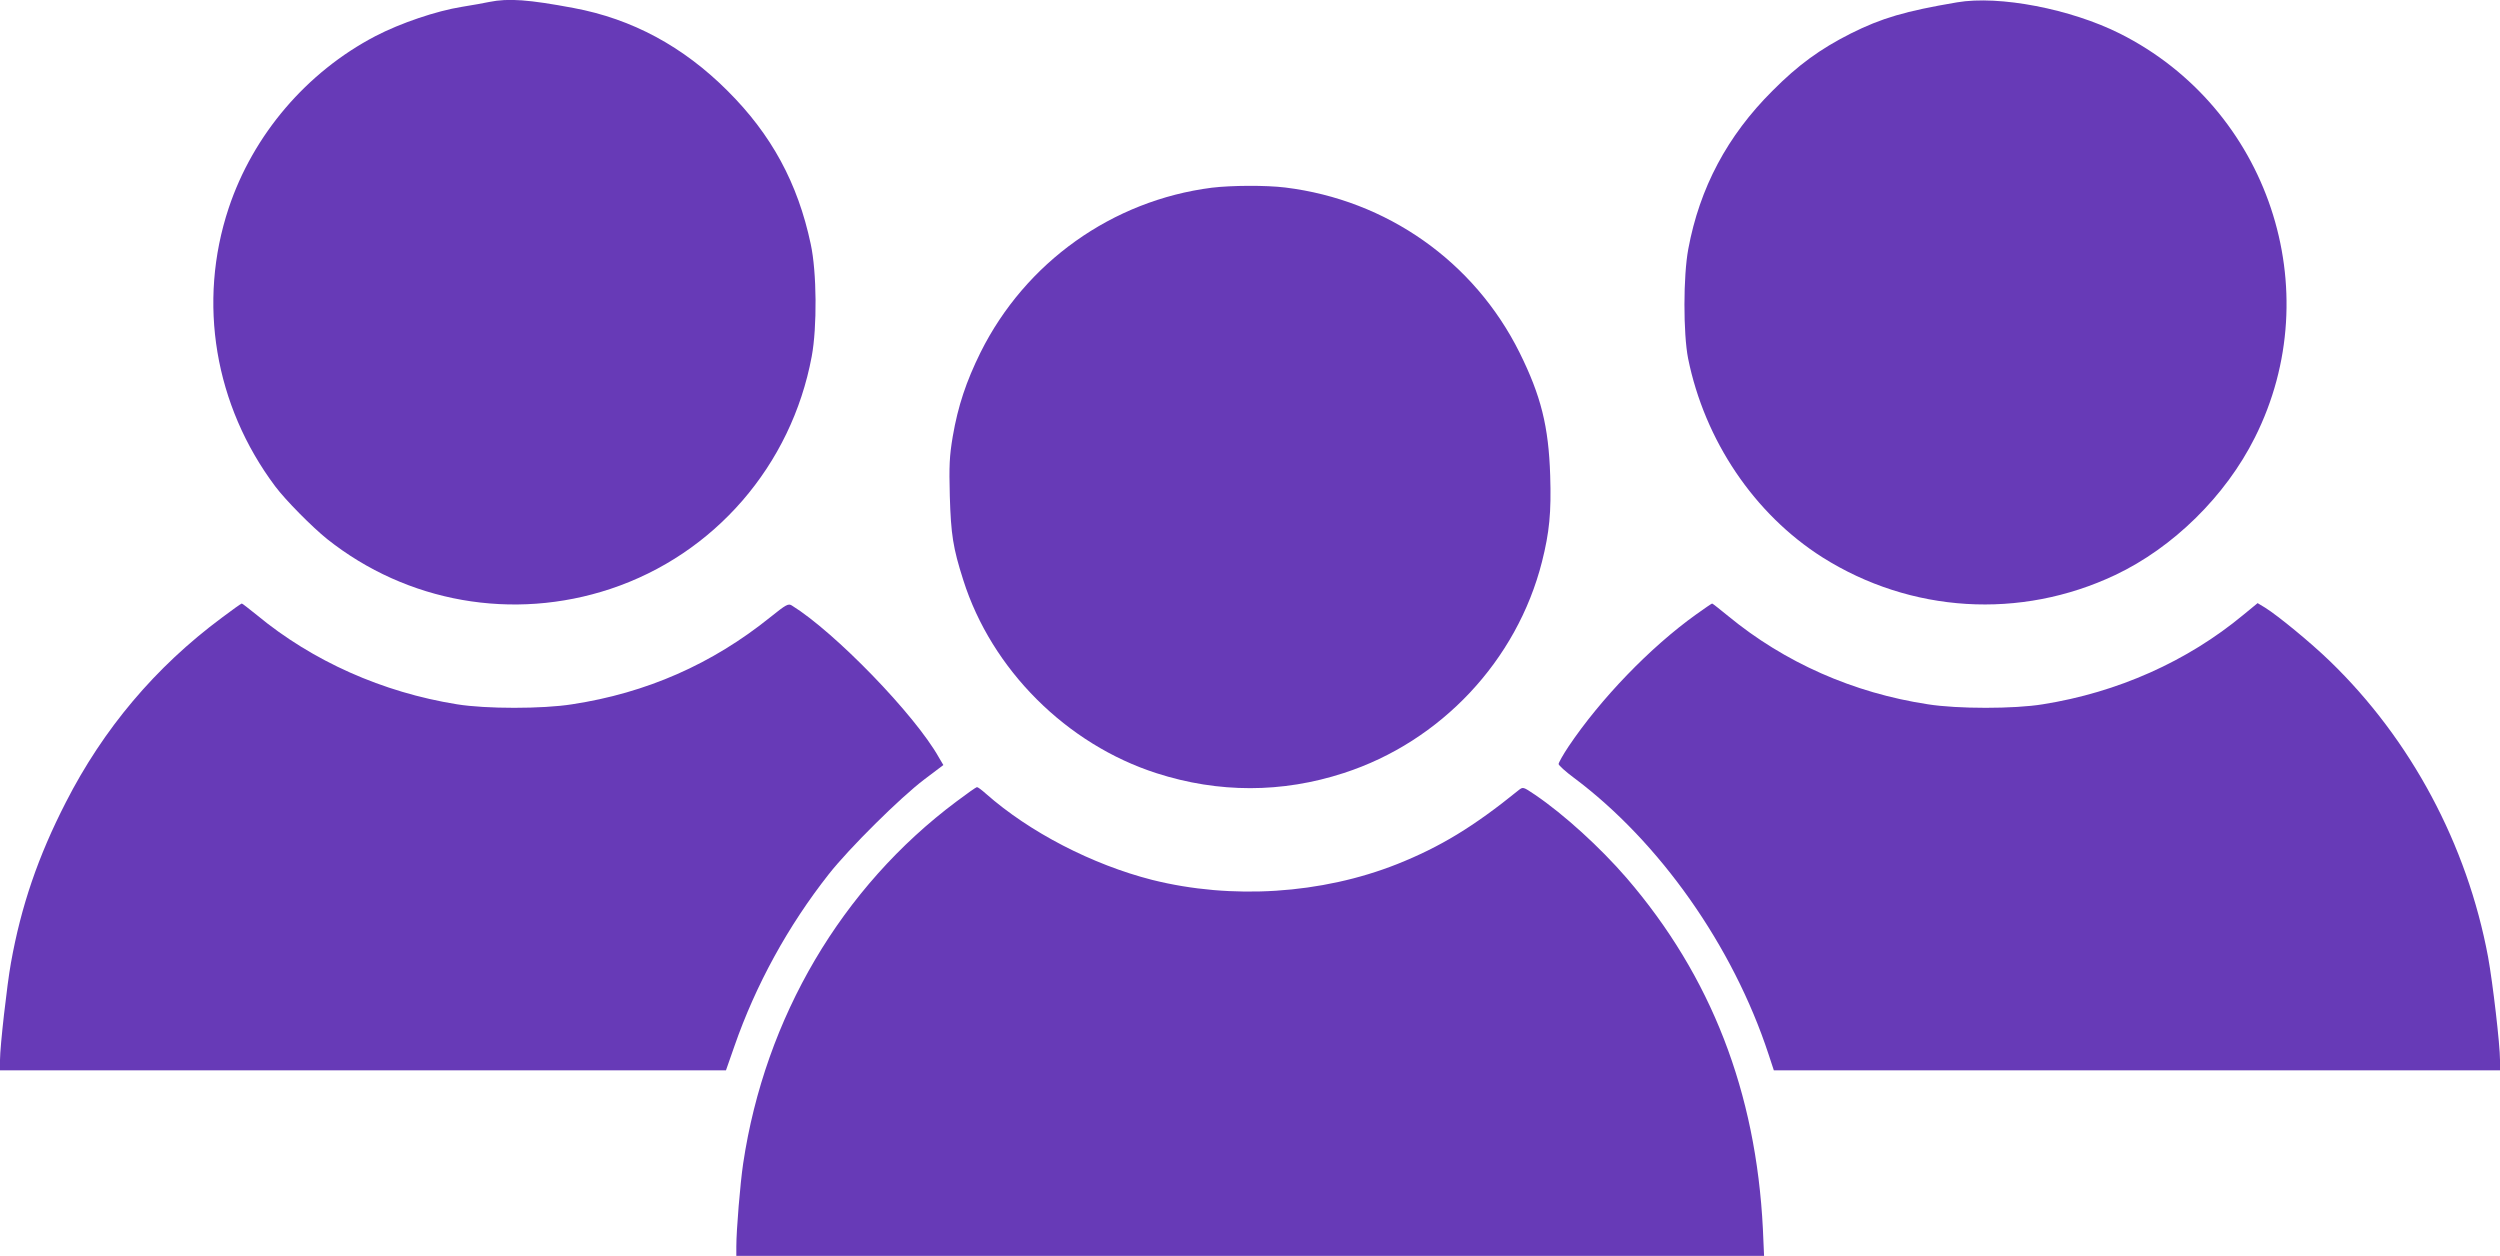
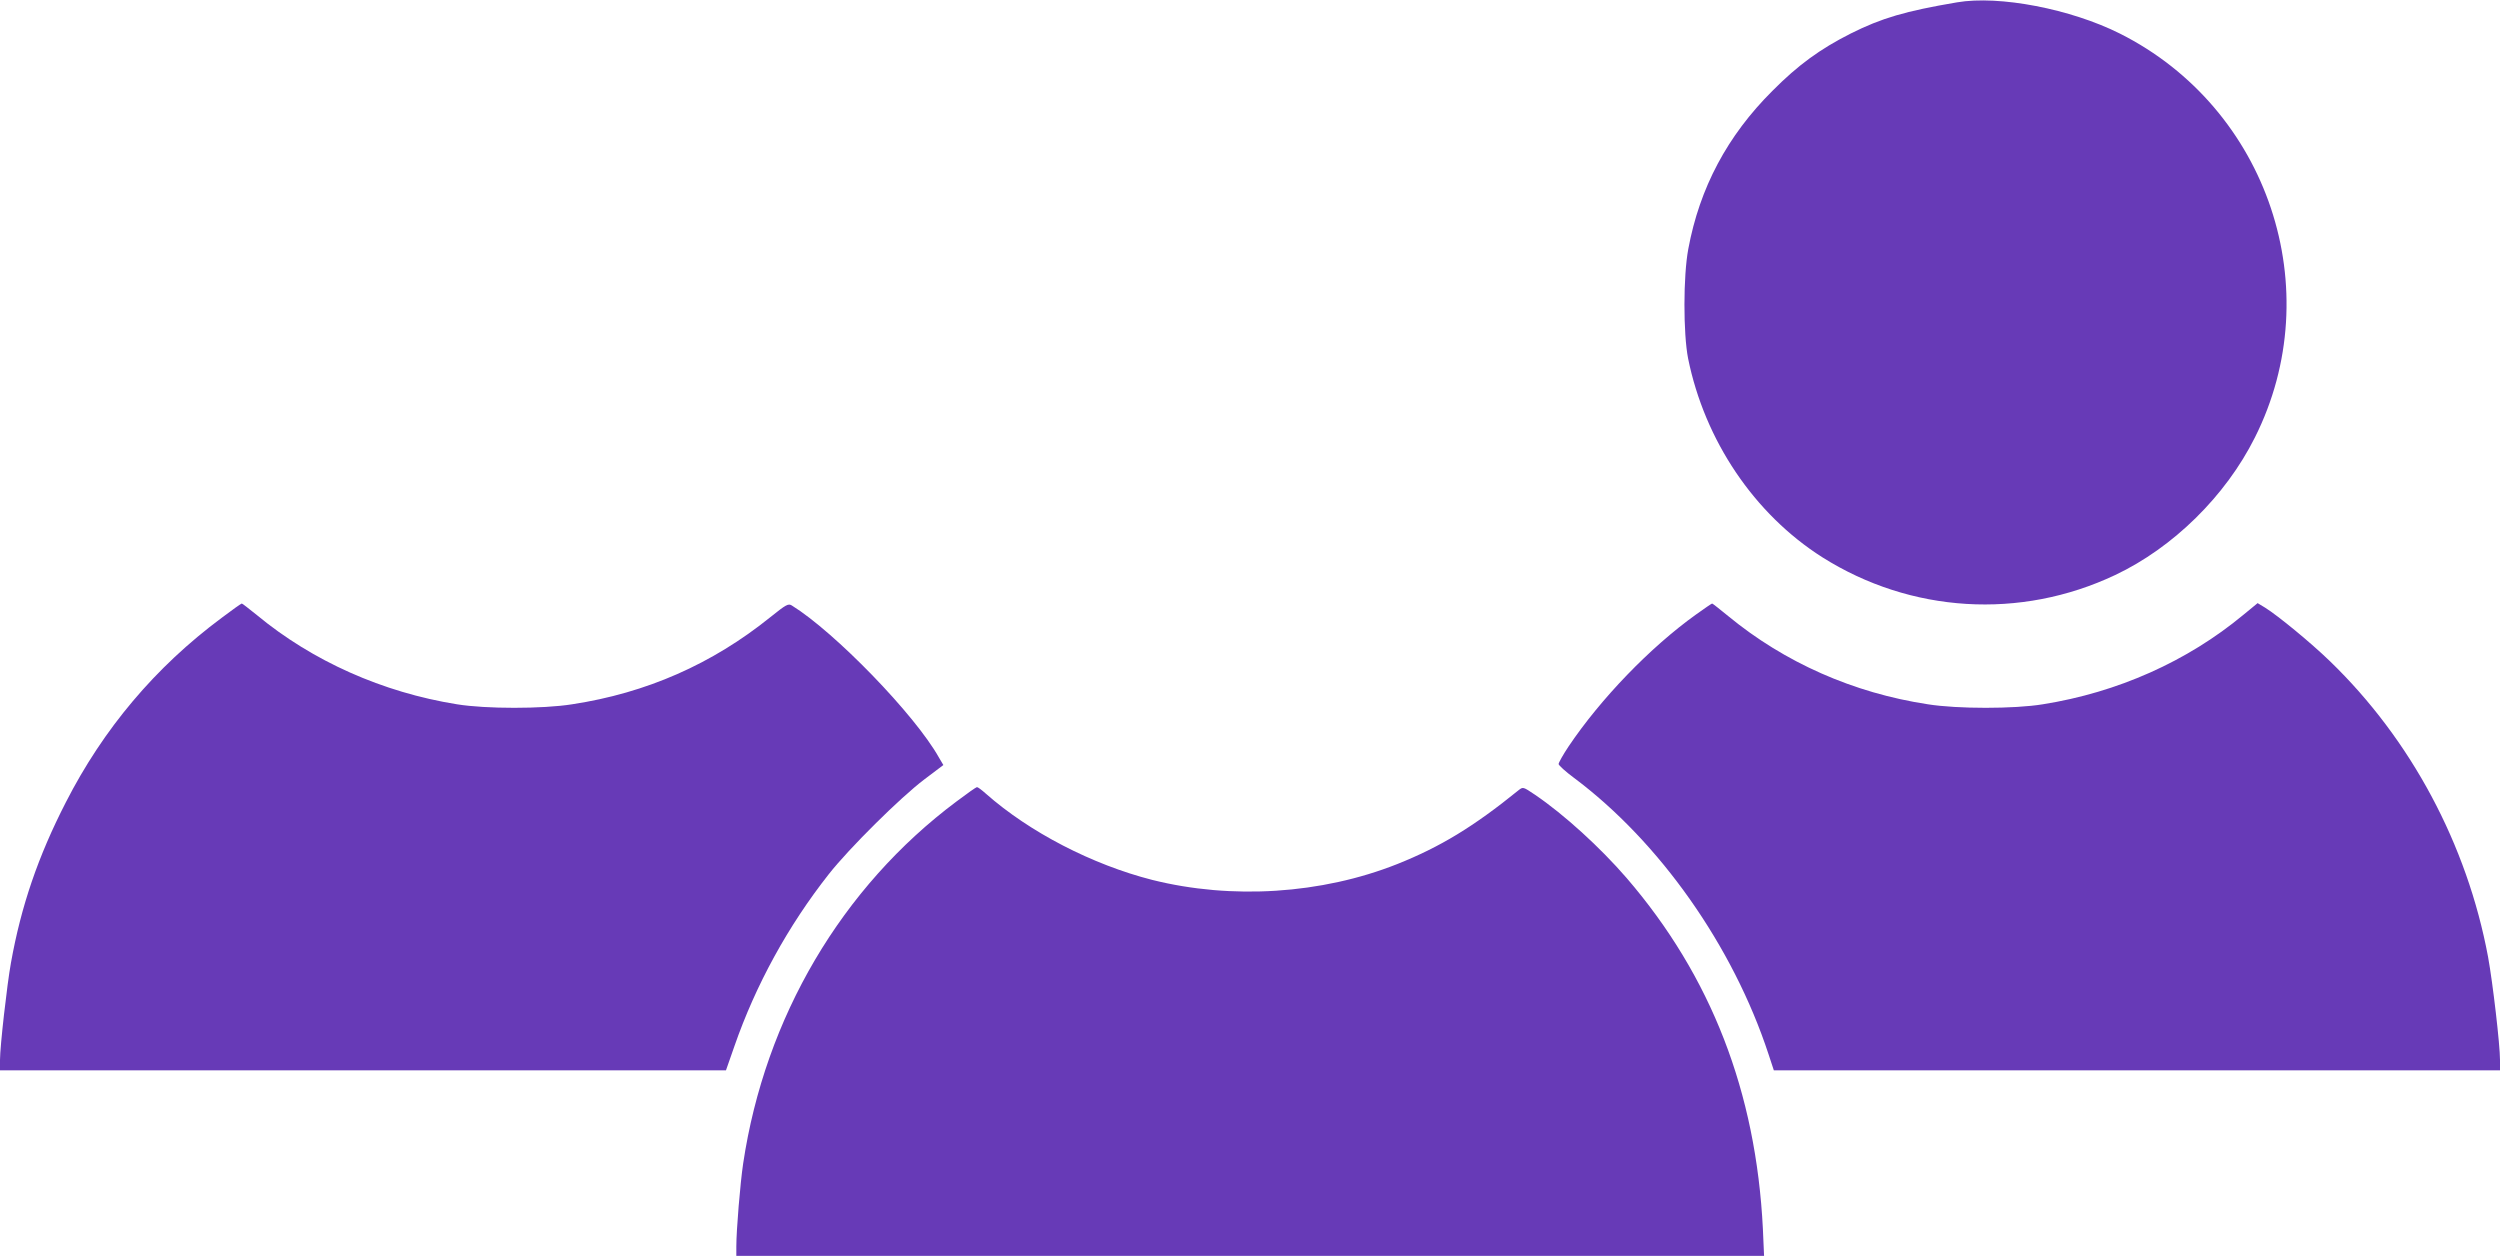
<svg xmlns="http://www.w3.org/2000/svg" version="1.0" width="1280pt" height="643pt" viewBox="0 0 1280 643" preserveAspectRatio="xMidYMid meet">
  <g transform="translate(0,643) scale(0.1,-0.1)" fill="#673ab7" stroke="none">
-     <path d="M2505 6420 c-22 -5 -85 -16 -140 -25 -131 -21 -314 -83 -443 -150 -352 -184 -626 -505 -751 -880 -161 -484 -72 -1011 238 -1425 53 -71 189 -208 266 -270 409 -325 952 -421 1451 -255 532 177 926 632 1030 1190 28 150 26 432 -5 575 -66 312 -201 561 -426 785 -227 227 -488 368 -788 424 -229 43 -334 51 -432 31z" />
    <path d="M10020 6418 c-265 -45 -385 -80 -545 -160 -156 -79 -268 -160 -400 -293 -231 -230 -373 -497 -431 -810 -26 -138 -26 -432 -1 -560 85 -420 339 -797 687 -1018 453 -286 1014 -321 1500 -91 296 140 565 404 715 704 380 756 69 1686 -691 2068 -251 126 -618 197 -834 160z" />
-     <path d="M6205 5469 c-510 -65 -955 -382 -1185 -844 -73 -148 -115 -273 -142 -430 -17 -102 -19 -148 -15 -305 6 -197 16 -264 69 -430 145 -458 529 -841 990 -989 317 -102 642 -102 958 1 497 161 887 576 1015 1082 38 151 48 252 42 441 -8 252 -47 408 -157 630 -232 466 -679 781 -1200 845 -99 12 -275 11 -375 -1z" />
    <path d="M1134 3266 c-339 -252 -605 -568 -797 -944 -142 -277 -229 -531 -281 -822 -20 -110 -56 -429 -56 -497 l0 -53 1859 0 1858 0 43 123 c109 314 275 617 484 882 103 131 365 391 488 484 l98 74 -23 39 c-122 218 -533 642 -753 778 -18 11 -29 5 -110 -60 -298 -240 -634 -388 -1015 -446 -151 -24 -442 -24 -589 0 -381 61 -740 221 -1025 457 -40 32 -74 59 -77 59 -3 0 -50 -33 -104 -74z" />
    <path d="M8684 3284 c-235 -168 -489 -432 -653 -676 -28 -42 -51 -83 -51 -90 1 -7 36 -39 78 -70 439 -328 815 -862 997 -1416 l27 -82 1859 0 1859 0 0 53 c0 78 -37 395 -61 527 -107 575 -395 1114 -810 1515 -97 94 -266 233 -332 274 l-38 23 -73 -60 c-287 -238 -643 -397 -1027 -458 -146 -24 -437 -24 -588 0 -382 58 -734 214 -1023 452 -43 35 -79 64 -82 64 -2 0 -39 -25 -82 -56z" />
    <path d="M4898 2327 c-588 -439 -981 -1106 -1093 -1854 -15 -101 -35 -341 -35 -425 l0 -48 2631 0 2631 0 -6 138 c-35 701 -265 1294 -698 1797 -135 156 -320 325 -469 426 -61 41 -61 41 -84 23 -232 -188 -401 -290 -621 -378 -388 -154 -848 -183 -1255 -81 -306 78 -628 244 -852 442 -20 18 -40 33 -45 33 -4 0 -51 -33 -104 -73z" />
  </g>
</svg>